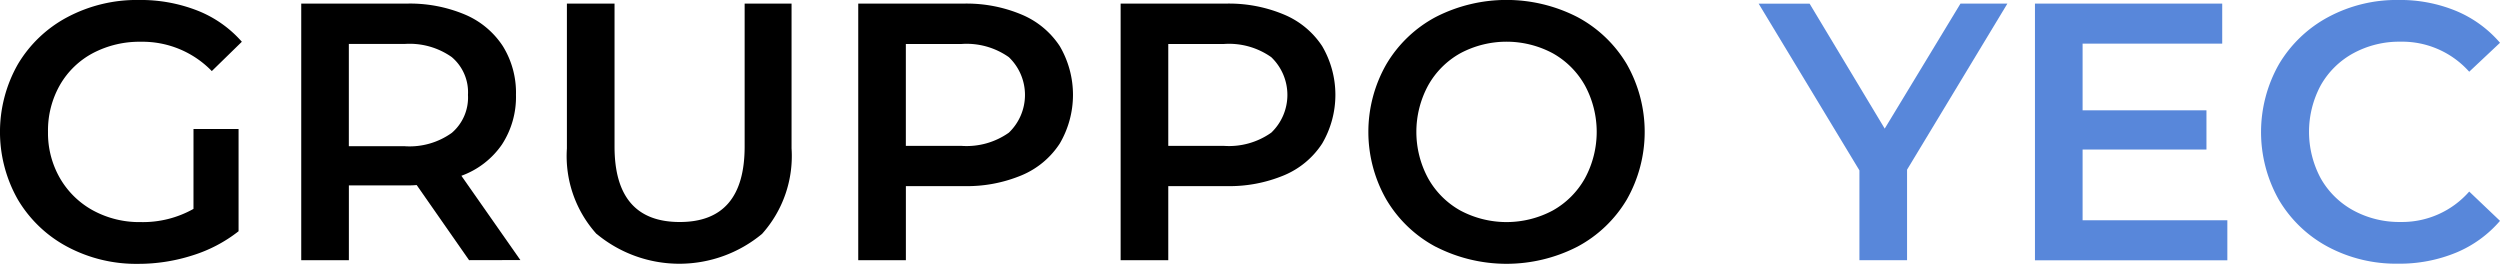
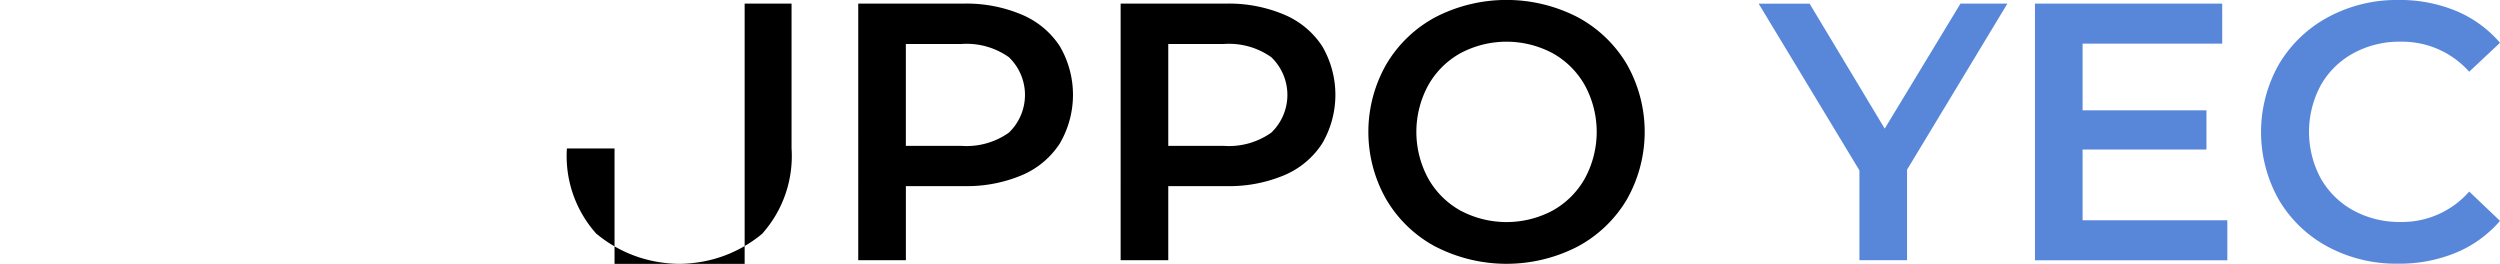
<svg xmlns="http://www.w3.org/2000/svg" width="137.391" height="14.5" viewBox="0 0 137.391 14.5">
  <g id="Raggruppa_41" data-name="Raggruppa 41" transform="translate(-380.127 -171.23)">
-     <path id="Tracciato_128" data-name="Tracciato 128" d="M390.761,178.319h2.477v5.619a7.871,7.871,0,0,1-2.538,1.329,9.725,9.725,0,0,1-2.981.463,8.041,8.041,0,0,1-3.887-.936,6.957,6.957,0,0,1-2.719-2.588,7.528,7.528,0,0,1,0-7.452,6.943,6.943,0,0,1,2.729-2.588,8.139,8.139,0,0,1,3.917-.937,8.549,8.549,0,0,1,3.222.584,6.331,6.331,0,0,1,2.437,1.712l-1.651,1.611a5.3,5.3,0,0,0-3.887-1.611,5.494,5.494,0,0,0-2.648.625,4.549,4.549,0,0,0-1.812,1.752,5.039,5.039,0,0,0-.655,2.578,4.959,4.959,0,0,0,.655,2.538,4.694,4.694,0,0,0,1.812,1.773,5.314,5.314,0,0,0,2.628.644,5.672,5.672,0,0,0,2.9-.725Z" transform="translate(0 0)" fill="#000" />
-     <path id="Tracciato_129" data-name="Tracciato 129" d="M461.134,186.2l-2.88-4.129a5.251,5.251,0,0,1-.544.02h-3.182V186.2H451.91V172.1h5.8a7.808,7.808,0,0,1,3.192.6,4.643,4.643,0,0,1,2.084,1.732,4.848,4.848,0,0,1,.725,2.679,4.78,4.78,0,0,1-.775,2.739,4.613,4.613,0,0,1-2.225,1.712l3.242,4.632Zm-.947-11.157a4.022,4.022,0,0,0-2.6-.725h-3.061v5.619h3.061a3.979,3.979,0,0,0,2.6-.735,2.556,2.556,0,0,0,.886-2.084A2.527,2.527,0,0,0,460.187,175.044Z" transform="translate(-55.228 -0.672)" fill="#000" />
-     <path id="Tracciato_130" data-name="Tracciato 130" d="M516.852,184.762a6.387,6.387,0,0,1-1.631-4.7V172.1h2.618v7.855q0,4.149,3.585,4.148,3.565,0,3.565-4.148V172.1h2.578v7.955a6.411,6.411,0,0,1-1.621,4.7,7.118,7.118,0,0,1-9.093,0Z" transform="translate(-103.939 -0.672)" fill="#000" />
+     <path id="Tracciato_130" data-name="Tracciato 130" d="M516.852,184.762a6.387,6.387,0,0,1-1.631-4.7h2.618v7.855q0,4.149,3.585,4.148,3.565,0,3.565-4.148V172.1h2.578v7.955a6.411,6.411,0,0,1-1.621,4.7,7.118,7.118,0,0,1-9.093,0Z" transform="translate(-103.939 -0.672)" fill="#000" />
    <path id="Tracciato_131" data-name="Tracciato 131" d="M593.637,172.708a4.643,4.643,0,0,1,2.084,1.732,5.292,5.292,0,0,1,0,5.348,4.619,4.619,0,0,1-2.084,1.742,7.8,7.8,0,0,1-3.192.6h-3.182V186.2h-2.618V172.1h5.8A7.806,7.806,0,0,1,593.637,172.708Zm-.715,6.485a2.871,2.871,0,0,0,0-4.149,4.022,4.022,0,0,0-2.6-.725h-3.061v5.6h3.061A4.023,4.023,0,0,0,592.922,179.193Z" transform="translate(-157.352 -0.672)" fill="#000" />
    <path id="Tracciato_132" data-name="Tracciato 132" d="M656.165,172.708a4.644,4.644,0,0,1,2.084,1.732,5.294,5.294,0,0,1,0,5.348,4.62,4.62,0,0,1-2.084,1.742,7.8,7.8,0,0,1-3.192.6H649.79V186.2h-2.618V172.1h5.8A7.808,7.808,0,0,1,656.165,172.708Zm-.715,6.485a2.871,2.871,0,0,0,0-4.149,4.022,4.022,0,0,0-2.6-.725H649.79v5.6h3.061A4.023,4.023,0,0,0,655.449,179.193Z" transform="translate(-205.459 -0.672)" fill="#000" />
    <path id="Tracciato_133" data-name="Tracciato 133" d="M709.912,184.794a6.934,6.934,0,0,1-2.719-2.6,7.489,7.489,0,0,1,0-7.431,6.935,6.935,0,0,1,2.719-2.6,8.535,8.535,0,0,1,7.774,0,6.962,6.962,0,0,1,2.719,2.588,7.527,7.527,0,0,1,0,7.452,6.959,6.959,0,0,1-2.719,2.588,8.536,8.536,0,0,1-7.774,0Zm6.425-1.994a4.588,4.588,0,0,0,1.772-1.772,5.357,5.357,0,0,0,0-5.1,4.59,4.59,0,0,0-1.772-1.772,5.393,5.393,0,0,0-5.075,0,4.587,4.587,0,0,0-1.772,1.772,5.358,5.358,0,0,0,0,5.1,4.586,4.586,0,0,0,1.772,1.772,5.393,5.393,0,0,0,5.075,0Z" transform="translate(-250.879 0)" fill="#000" />
    <path id="Tracciato_134" data-name="Tracciato 134" d="M807.364,181.227V186.2h-2.618v-4.934l-5.539-9.164h2.8l4.129,6.868L810.3,172.1h2.578Z" transform="translate(-322.432 -0.672)" fill="#5887da" />
    <path id="Tracciato_135" data-name="Tracciato 135" d="M875.626,184.007v2.2H865.053V172.1h10.291v2.2h-7.673v3.665h6.807v2.155h-6.807v3.887Z" transform="translate(-373.092 -0.672)" fill="#5887da" />
    <path id="Tracciato_136" data-name="Tracciato 136" d="M922.611,184.794a6.905,6.905,0,0,1-2.7-2.588,7.561,7.561,0,0,1,.01-7.452,6.978,6.978,0,0,1,2.709-2.588,7.94,7.94,0,0,1,3.857-.937,8.039,8.039,0,0,1,3.162.6,6.447,6.447,0,0,1,2.417,1.752l-1.692,1.591a4.935,4.935,0,0,0-3.766-1.651,5.28,5.28,0,0,0-2.6.634,4.569,4.569,0,0,0-1.793,1.762,5.4,5.4,0,0,0,0,5.116,4.569,4.569,0,0,0,1.793,1.762,5.279,5.279,0,0,0,2.6.634,4.905,4.905,0,0,0,3.766-1.672l1.692,1.611a6.434,6.434,0,0,1-2.427,1.752,8.118,8.118,0,0,1-3.172.6A7.941,7.941,0,0,1,922.611,184.794Z" transform="translate(-414.548 0)" fill="#5887da" />
  </g>
</svg>